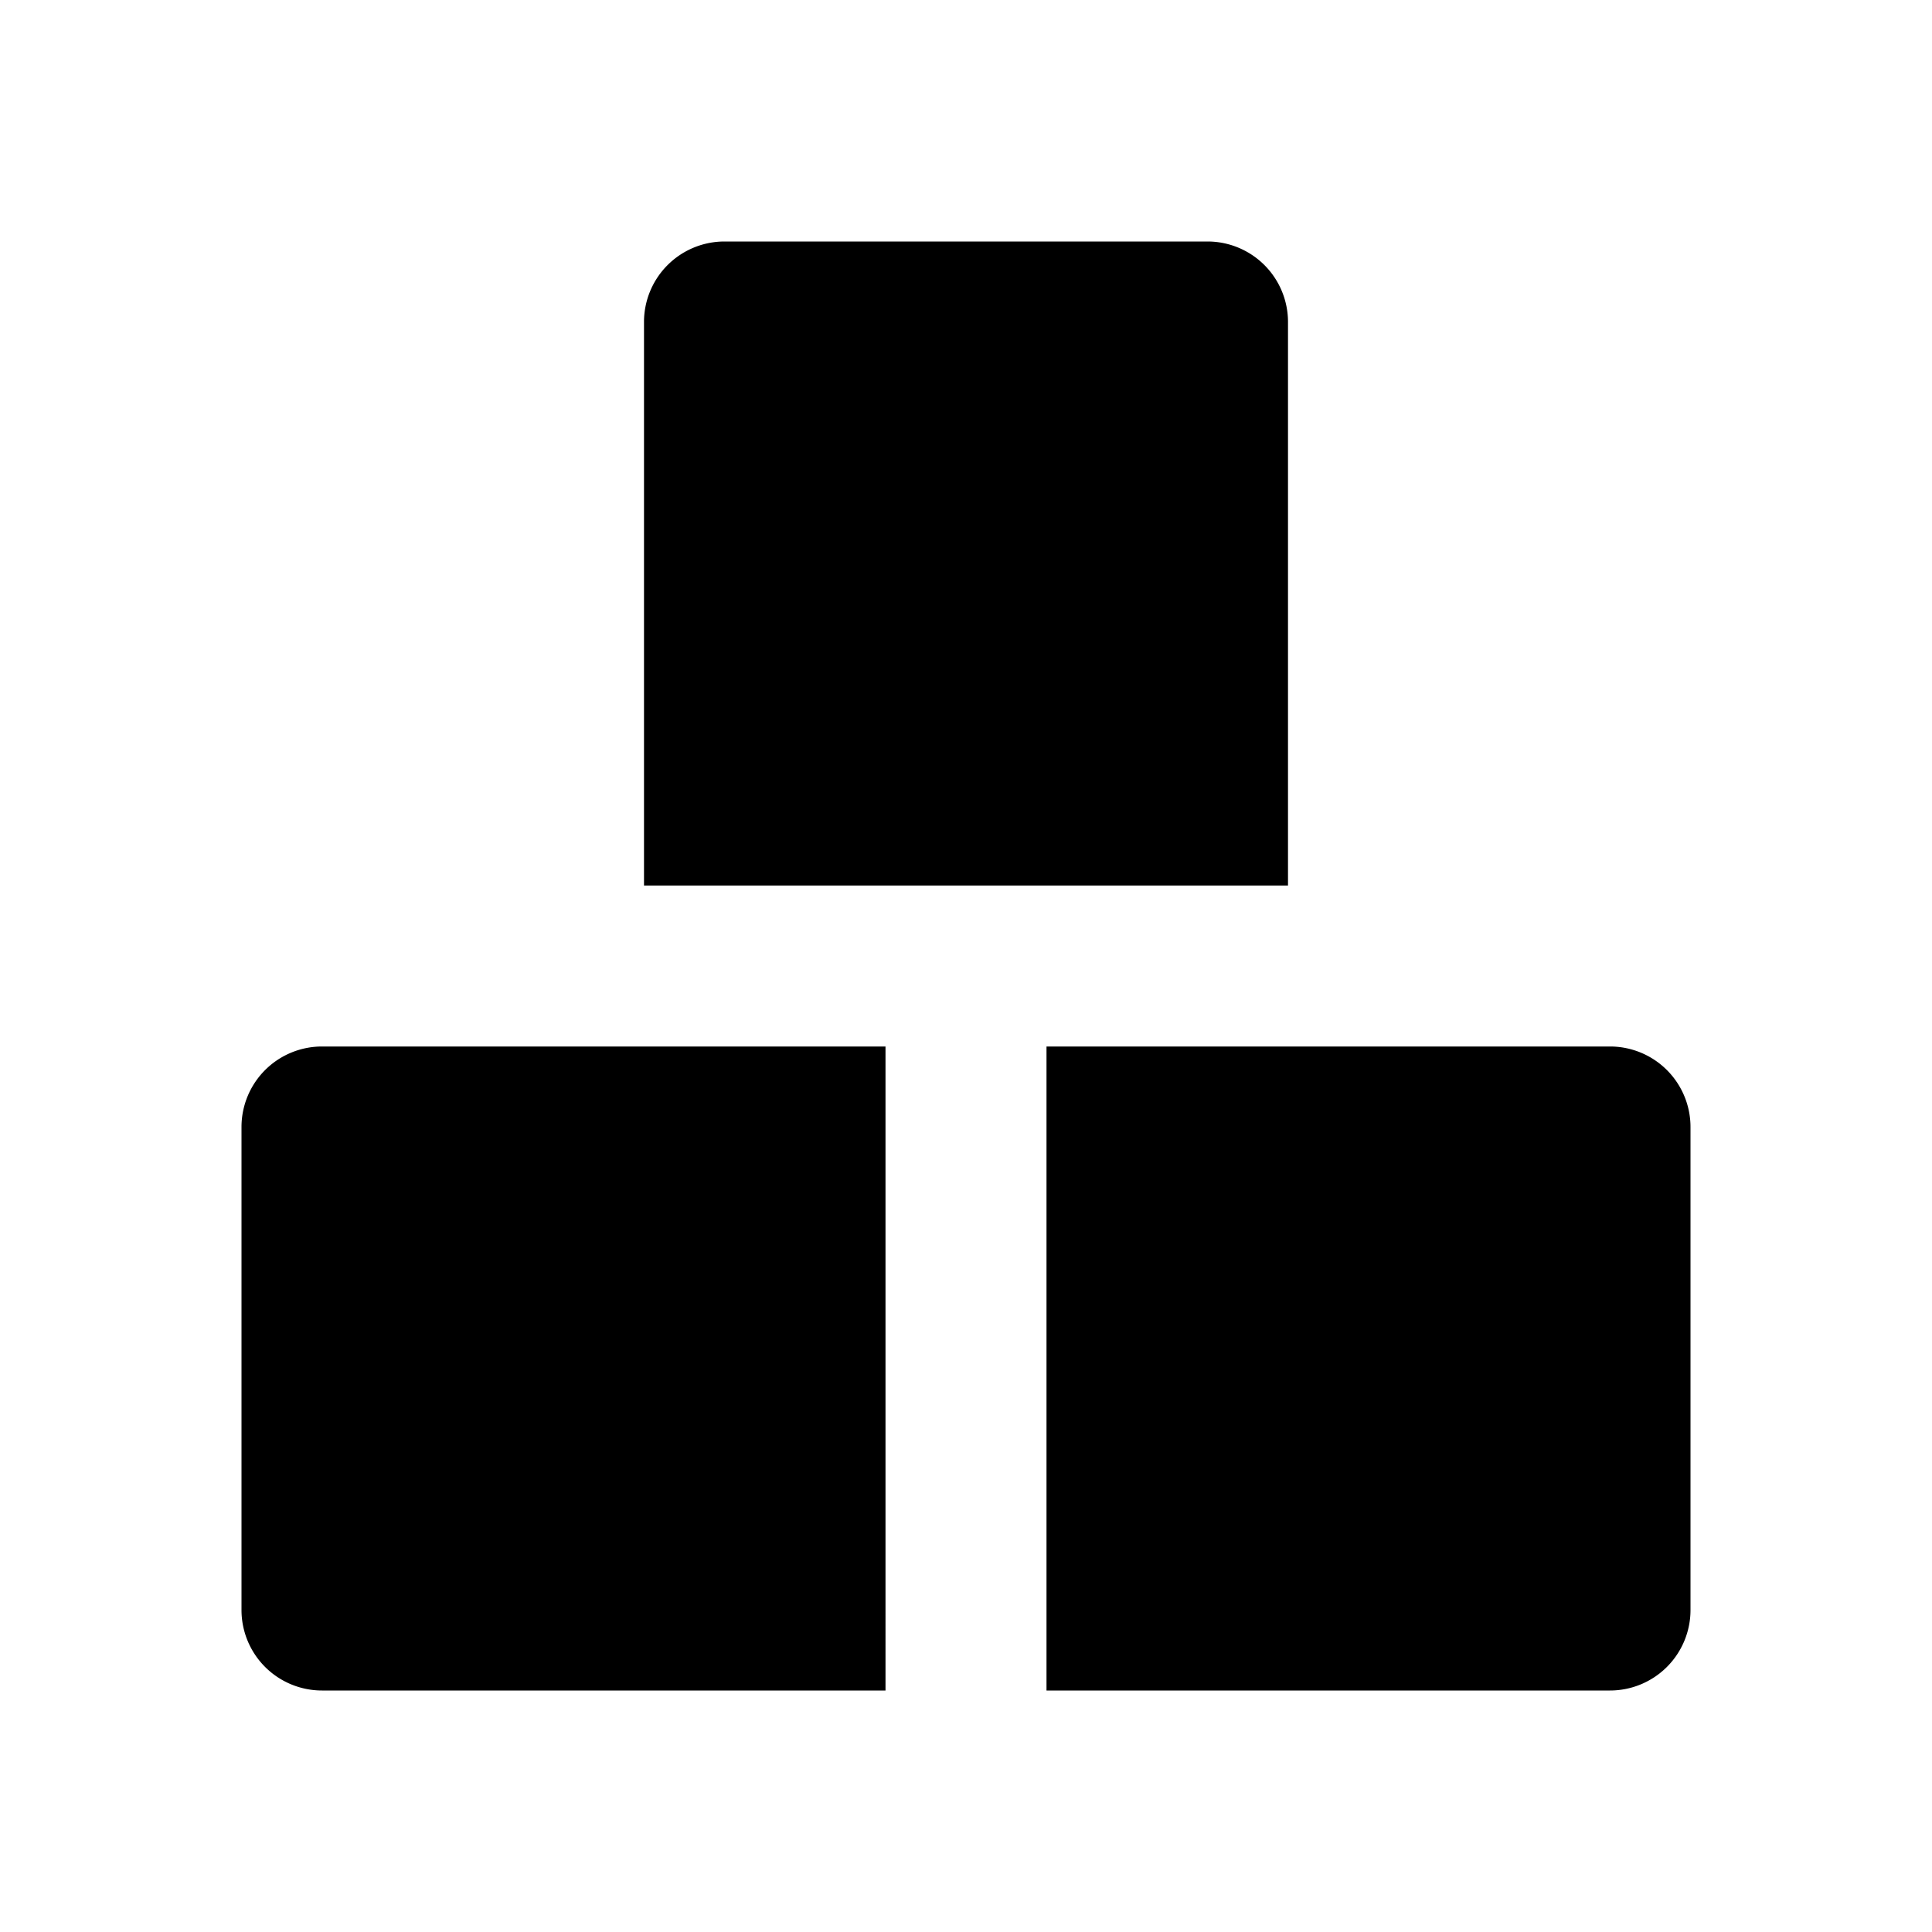
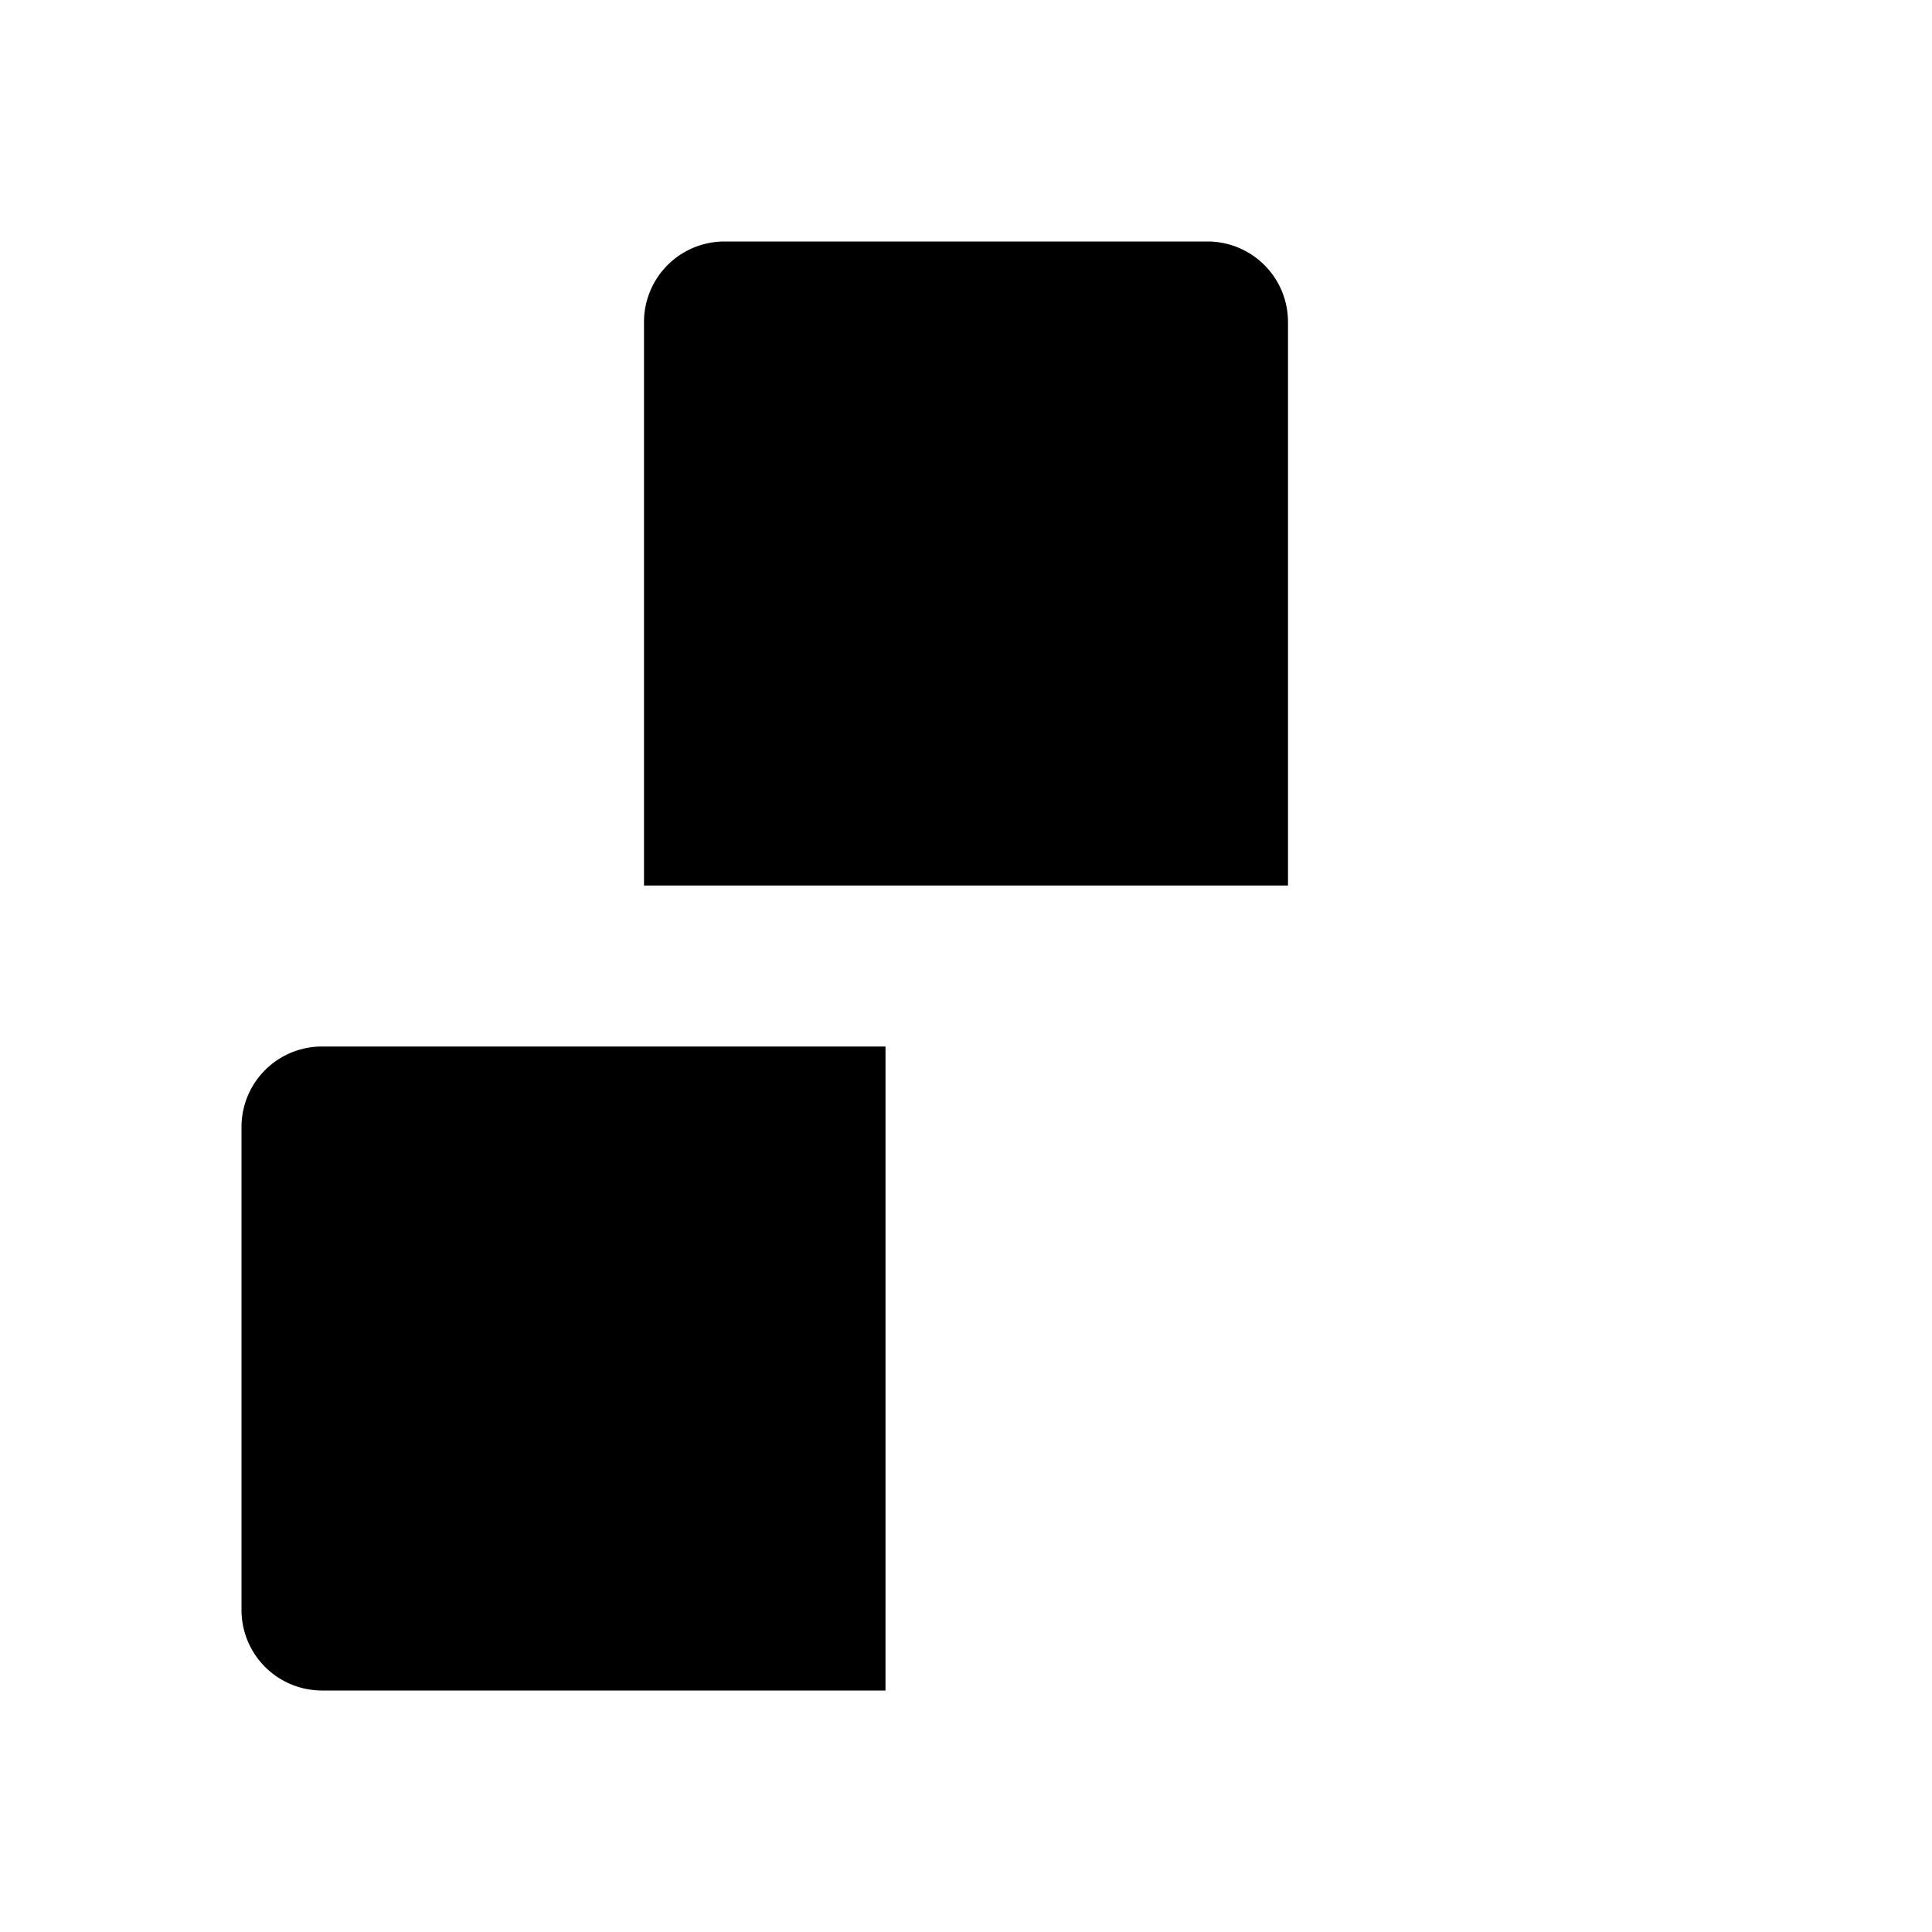
<svg xmlns="http://www.w3.org/2000/svg" fill="#000000" width="800px" height="800px" viewBox="0 0 24 24">
  <path d="M16,4a1,1,0,0,0-1-1H9A1,1,0,0,0,8,4v7h8Z" />
  <path d="M3,14v6a1,1,0,0,0,1,1h7V13H4A1,1,0,0,0,3,14Z" />
-   <path d="M20,13H13v8h7a1,1,0,0,0,1-1V14A1,1,0,0,0,20,13Z" />
</svg>